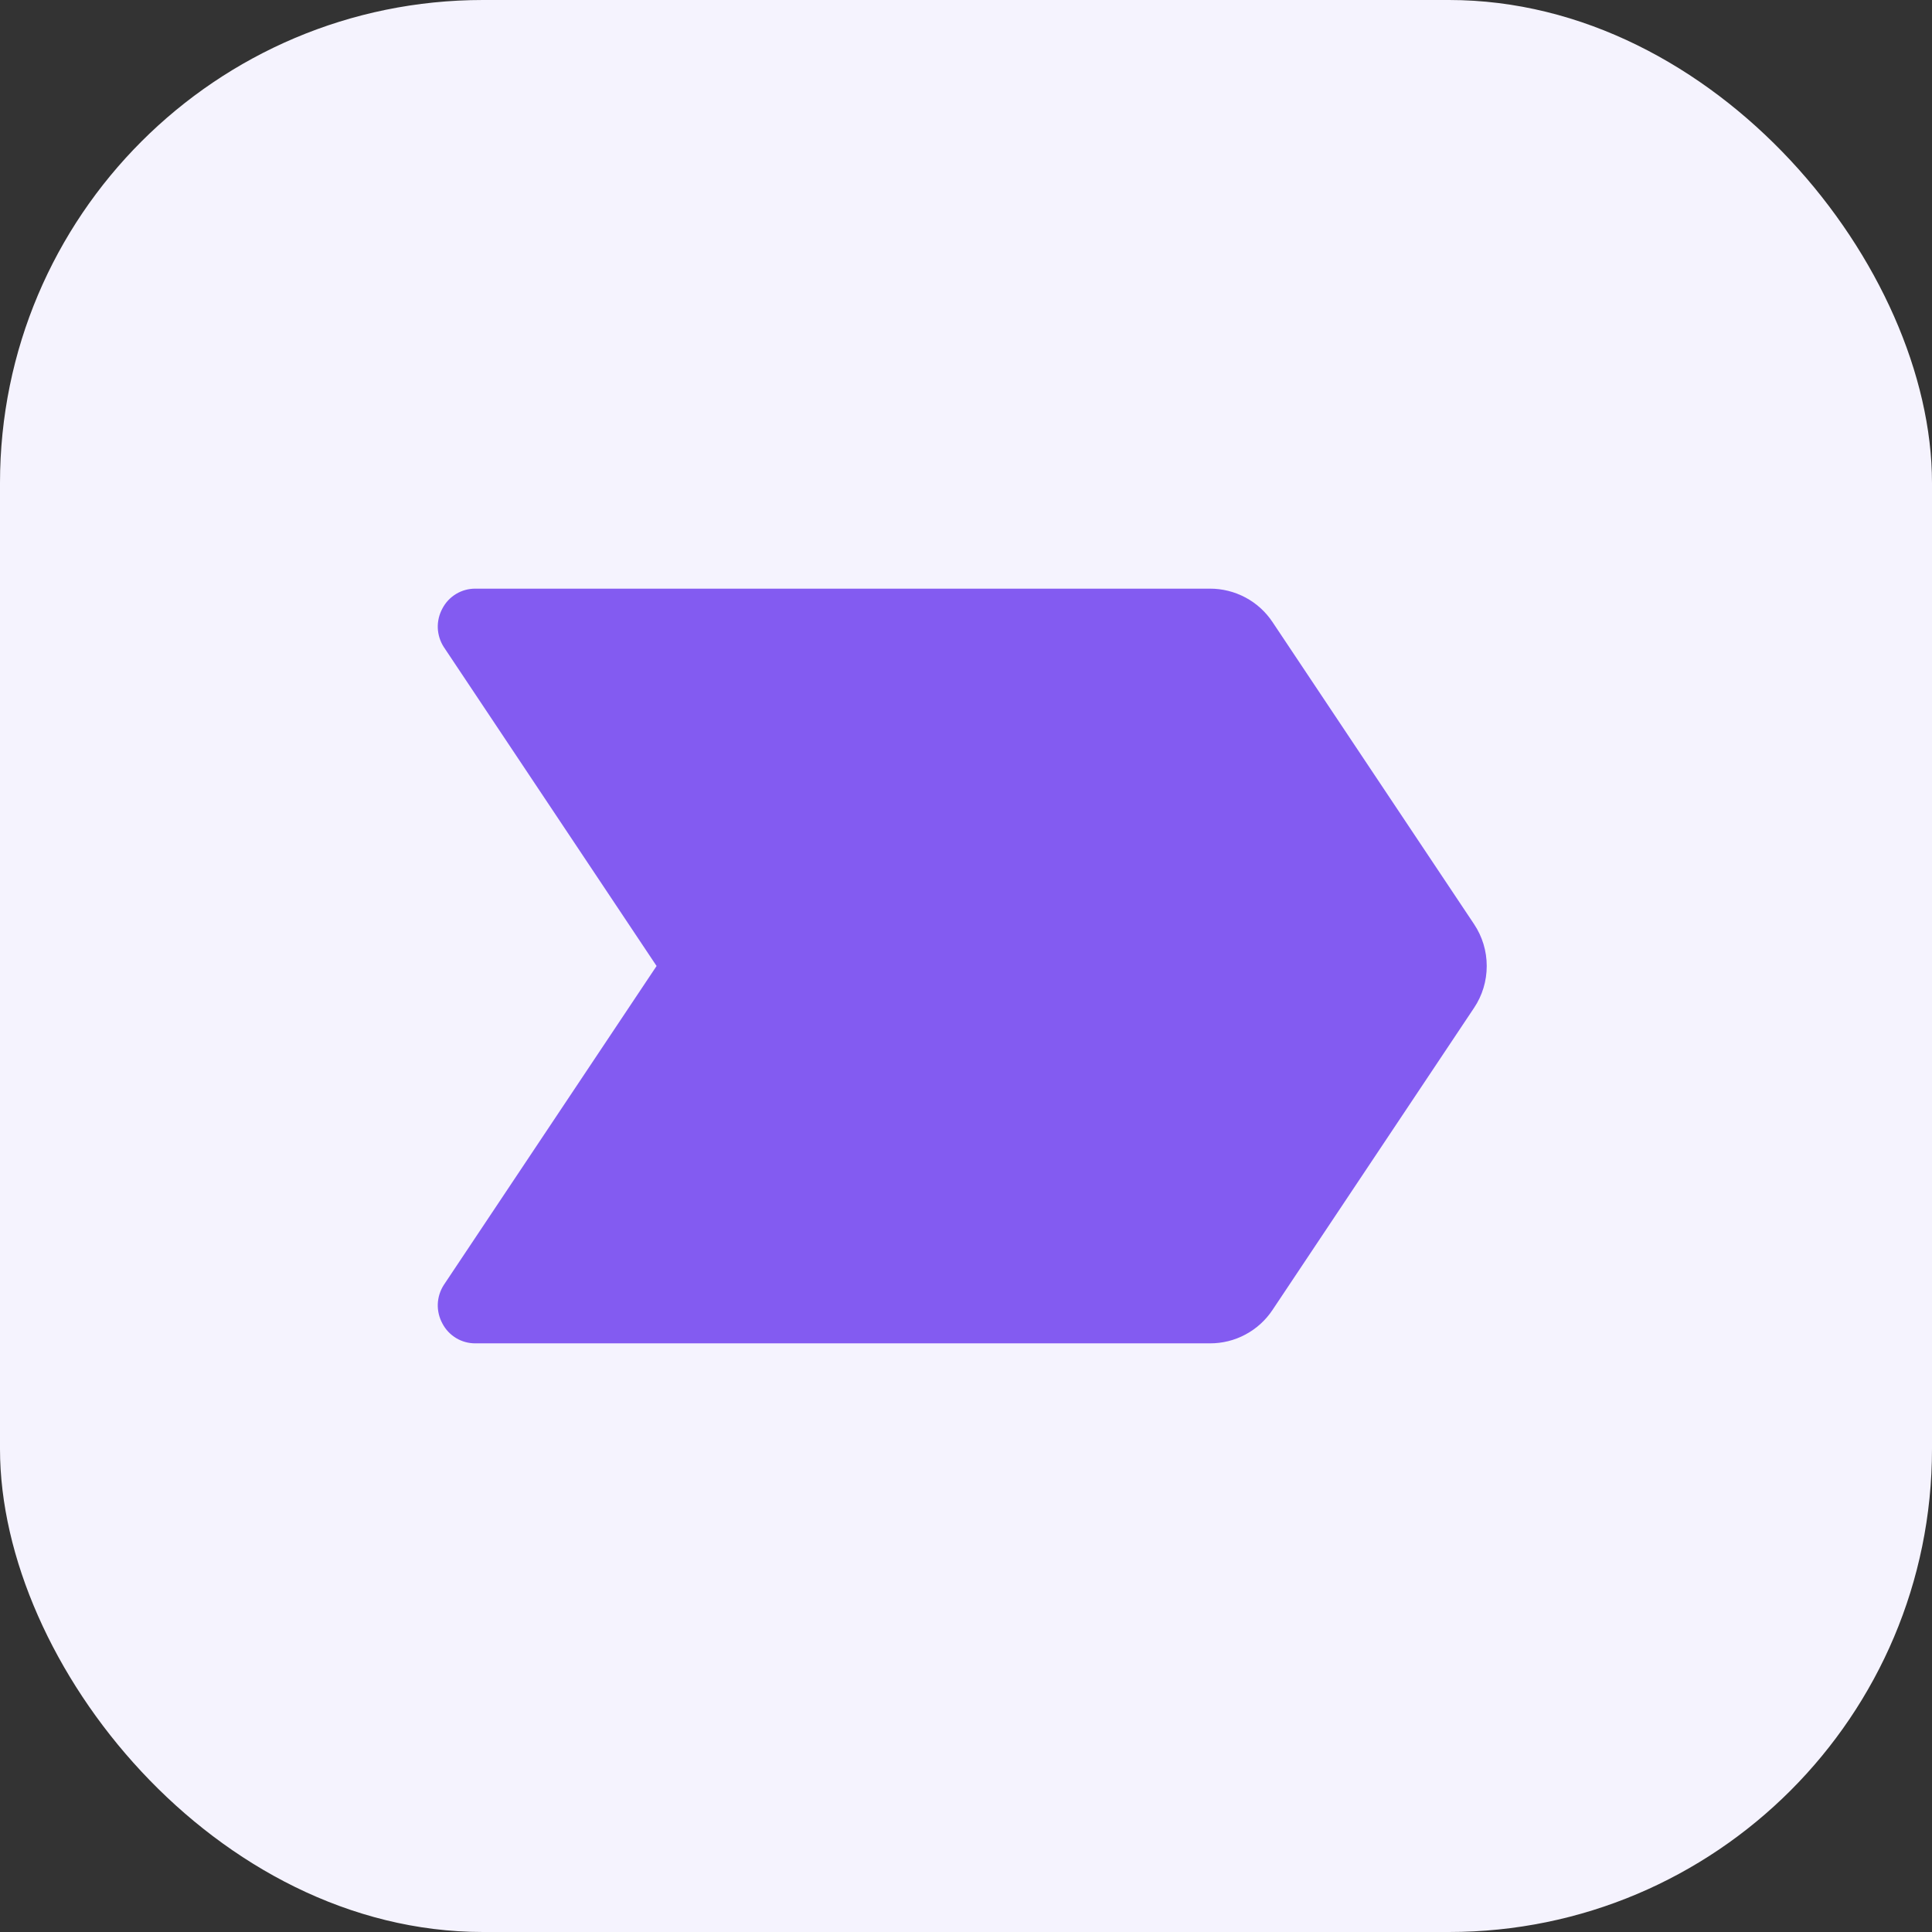
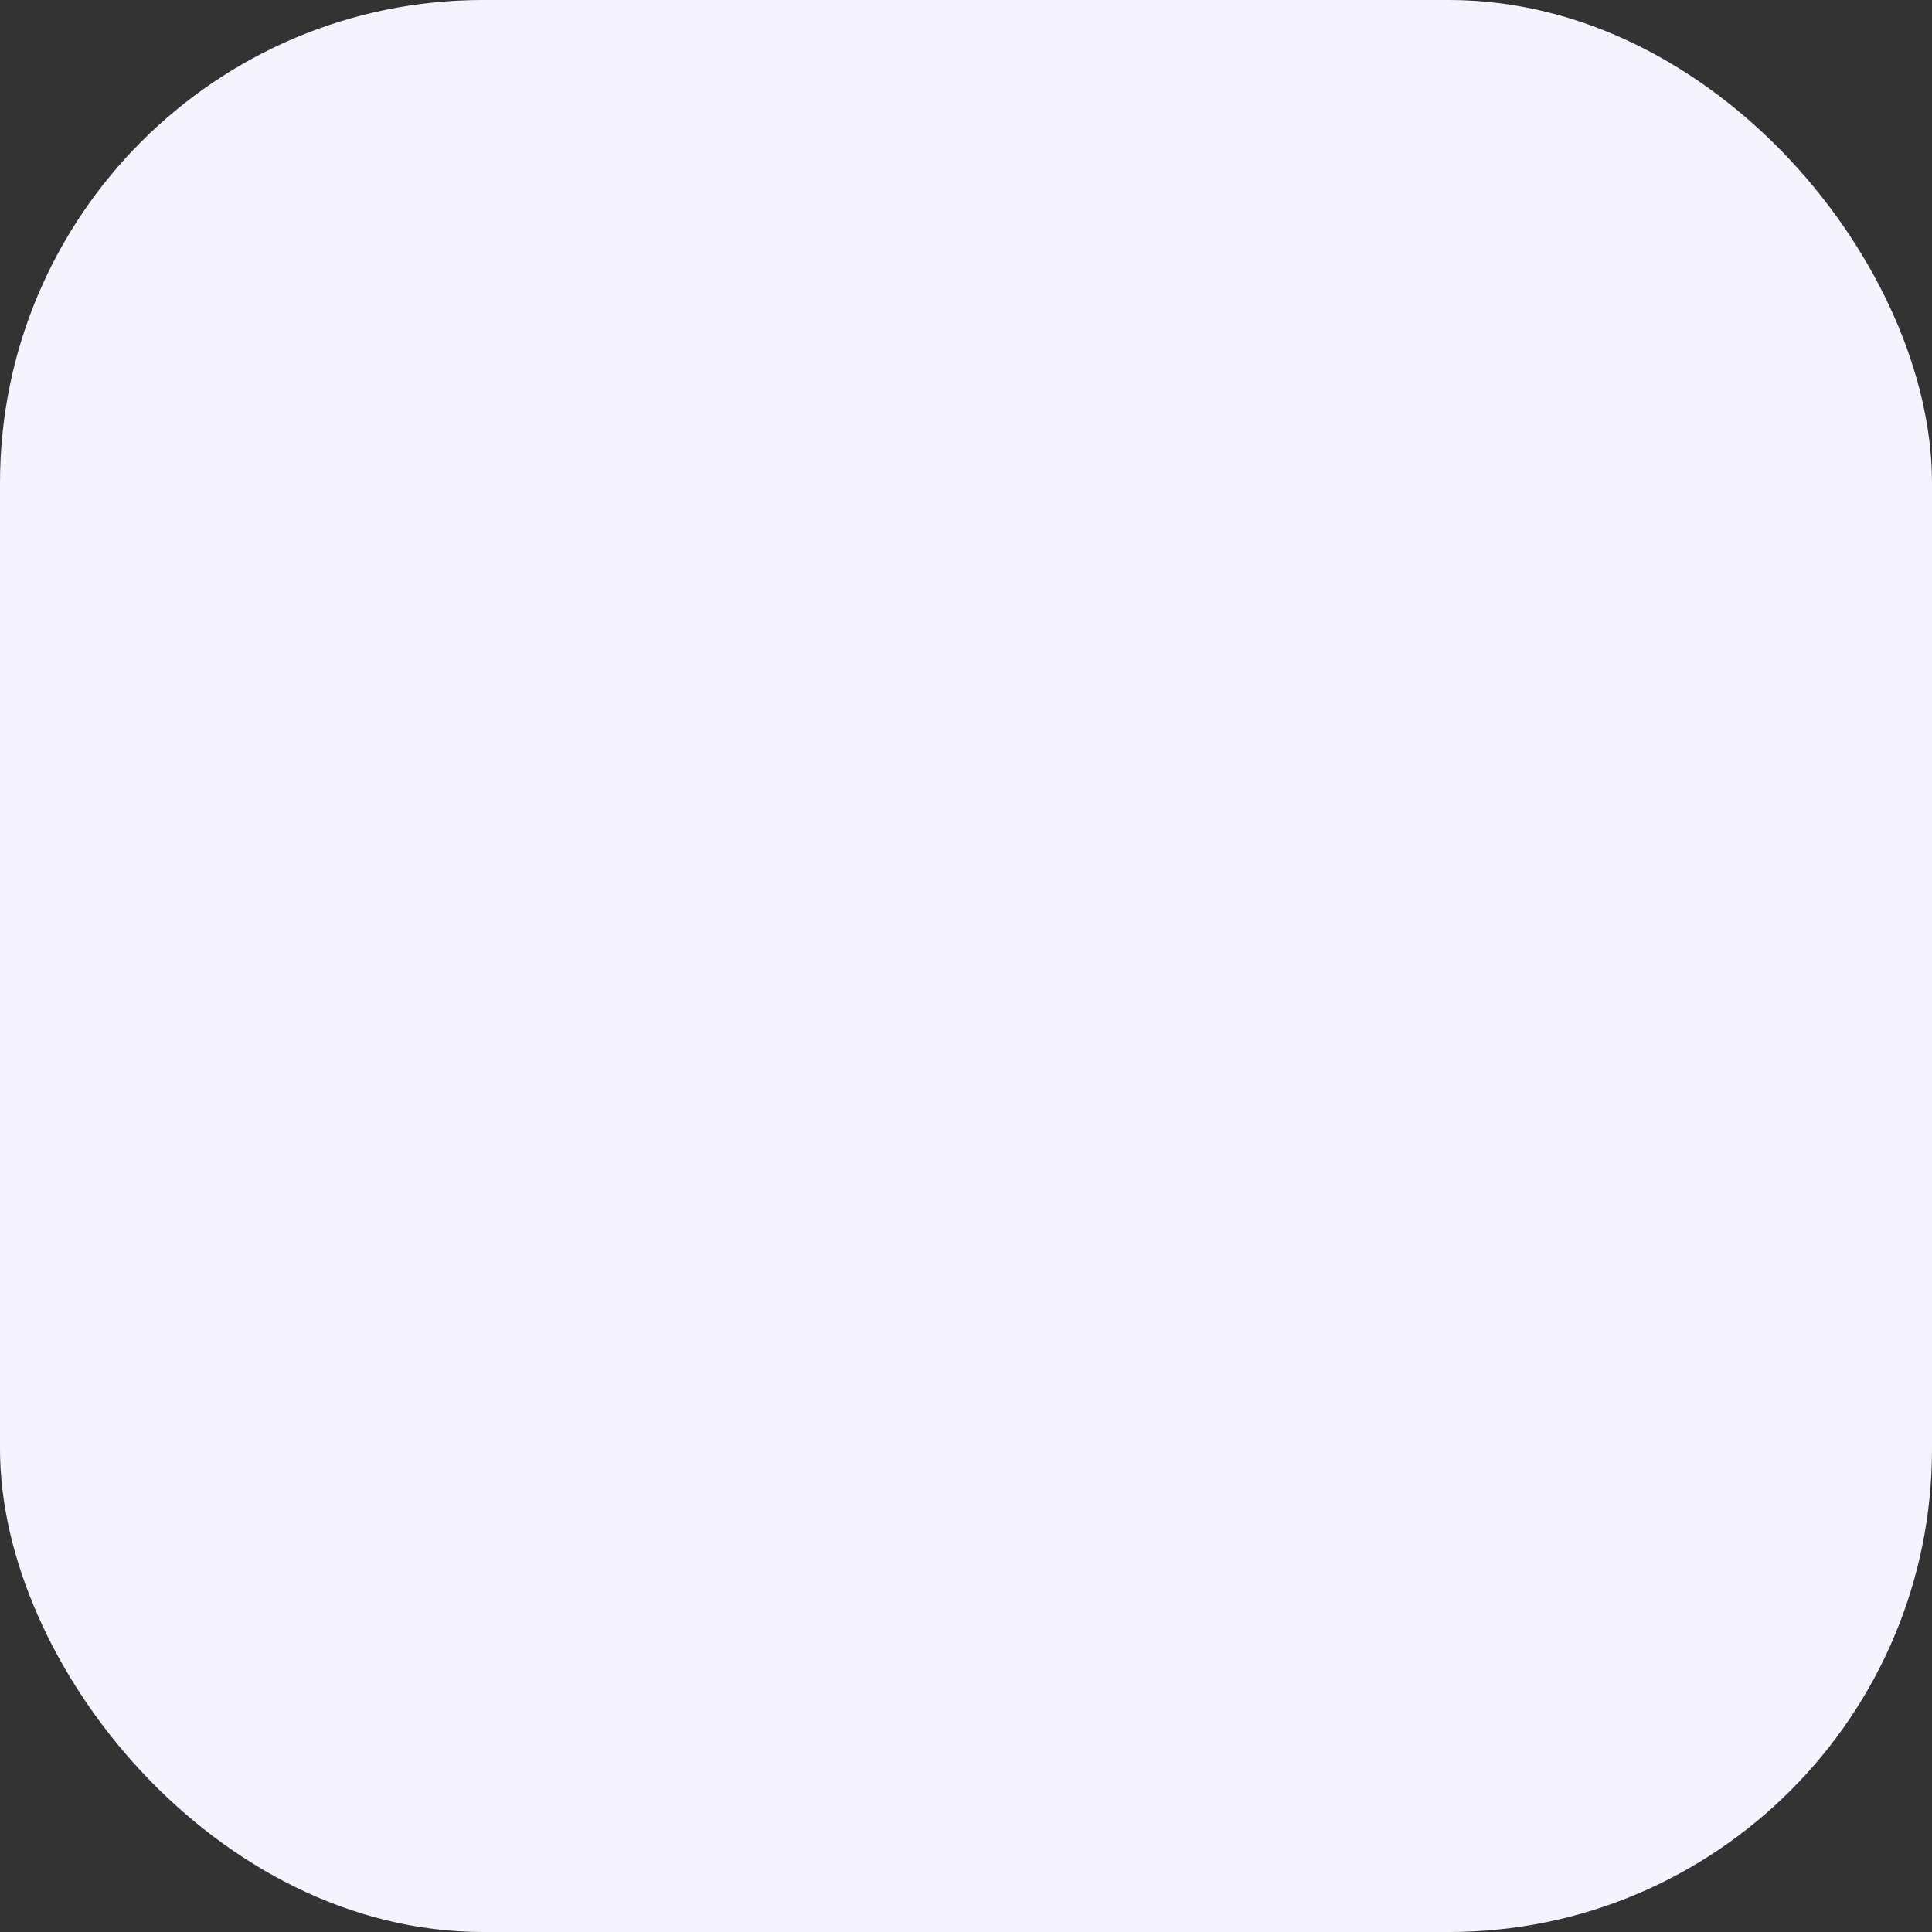
<svg xmlns="http://www.w3.org/2000/svg" width="32" height="32" viewBox="0 0 32 32" fill="none">
  <rect x="0" y="0" width="32" height="32" fill="#333333" stroke="none" />
  <rect width="32" height="32" rx="8" fill="#F5F3FE" />
-   <path d="M24.414 16.695L21.078 21.695C20.964 21.867 20.81 22.007 20.628 22.104C20.447 22.201 20.245 22.251 20.039 22.25H7.875C7.762 22.251 7.652 22.221 7.555 22.163C7.459 22.105 7.38 22.022 7.328 21.922C7.274 21.823 7.247 21.711 7.251 21.598C7.256 21.486 7.29 21.376 7.352 21.281L10.875 16L7.352 10.719C7.29 10.624 7.256 10.514 7.251 10.402C7.247 10.289 7.274 10.177 7.328 10.078C7.38 9.978 7.459 9.895 7.555 9.837C7.652 9.779 7.762 9.749 7.875 9.75H20.039C20.245 9.749 20.447 9.8 20.628 9.896C20.81 9.993 20.964 10.133 21.078 10.305L24.414 15.305C24.552 15.511 24.625 15.752 24.625 16C24.625 16.248 24.552 16.49 24.414 16.695Z" fill="#835BF1" />
</svg>